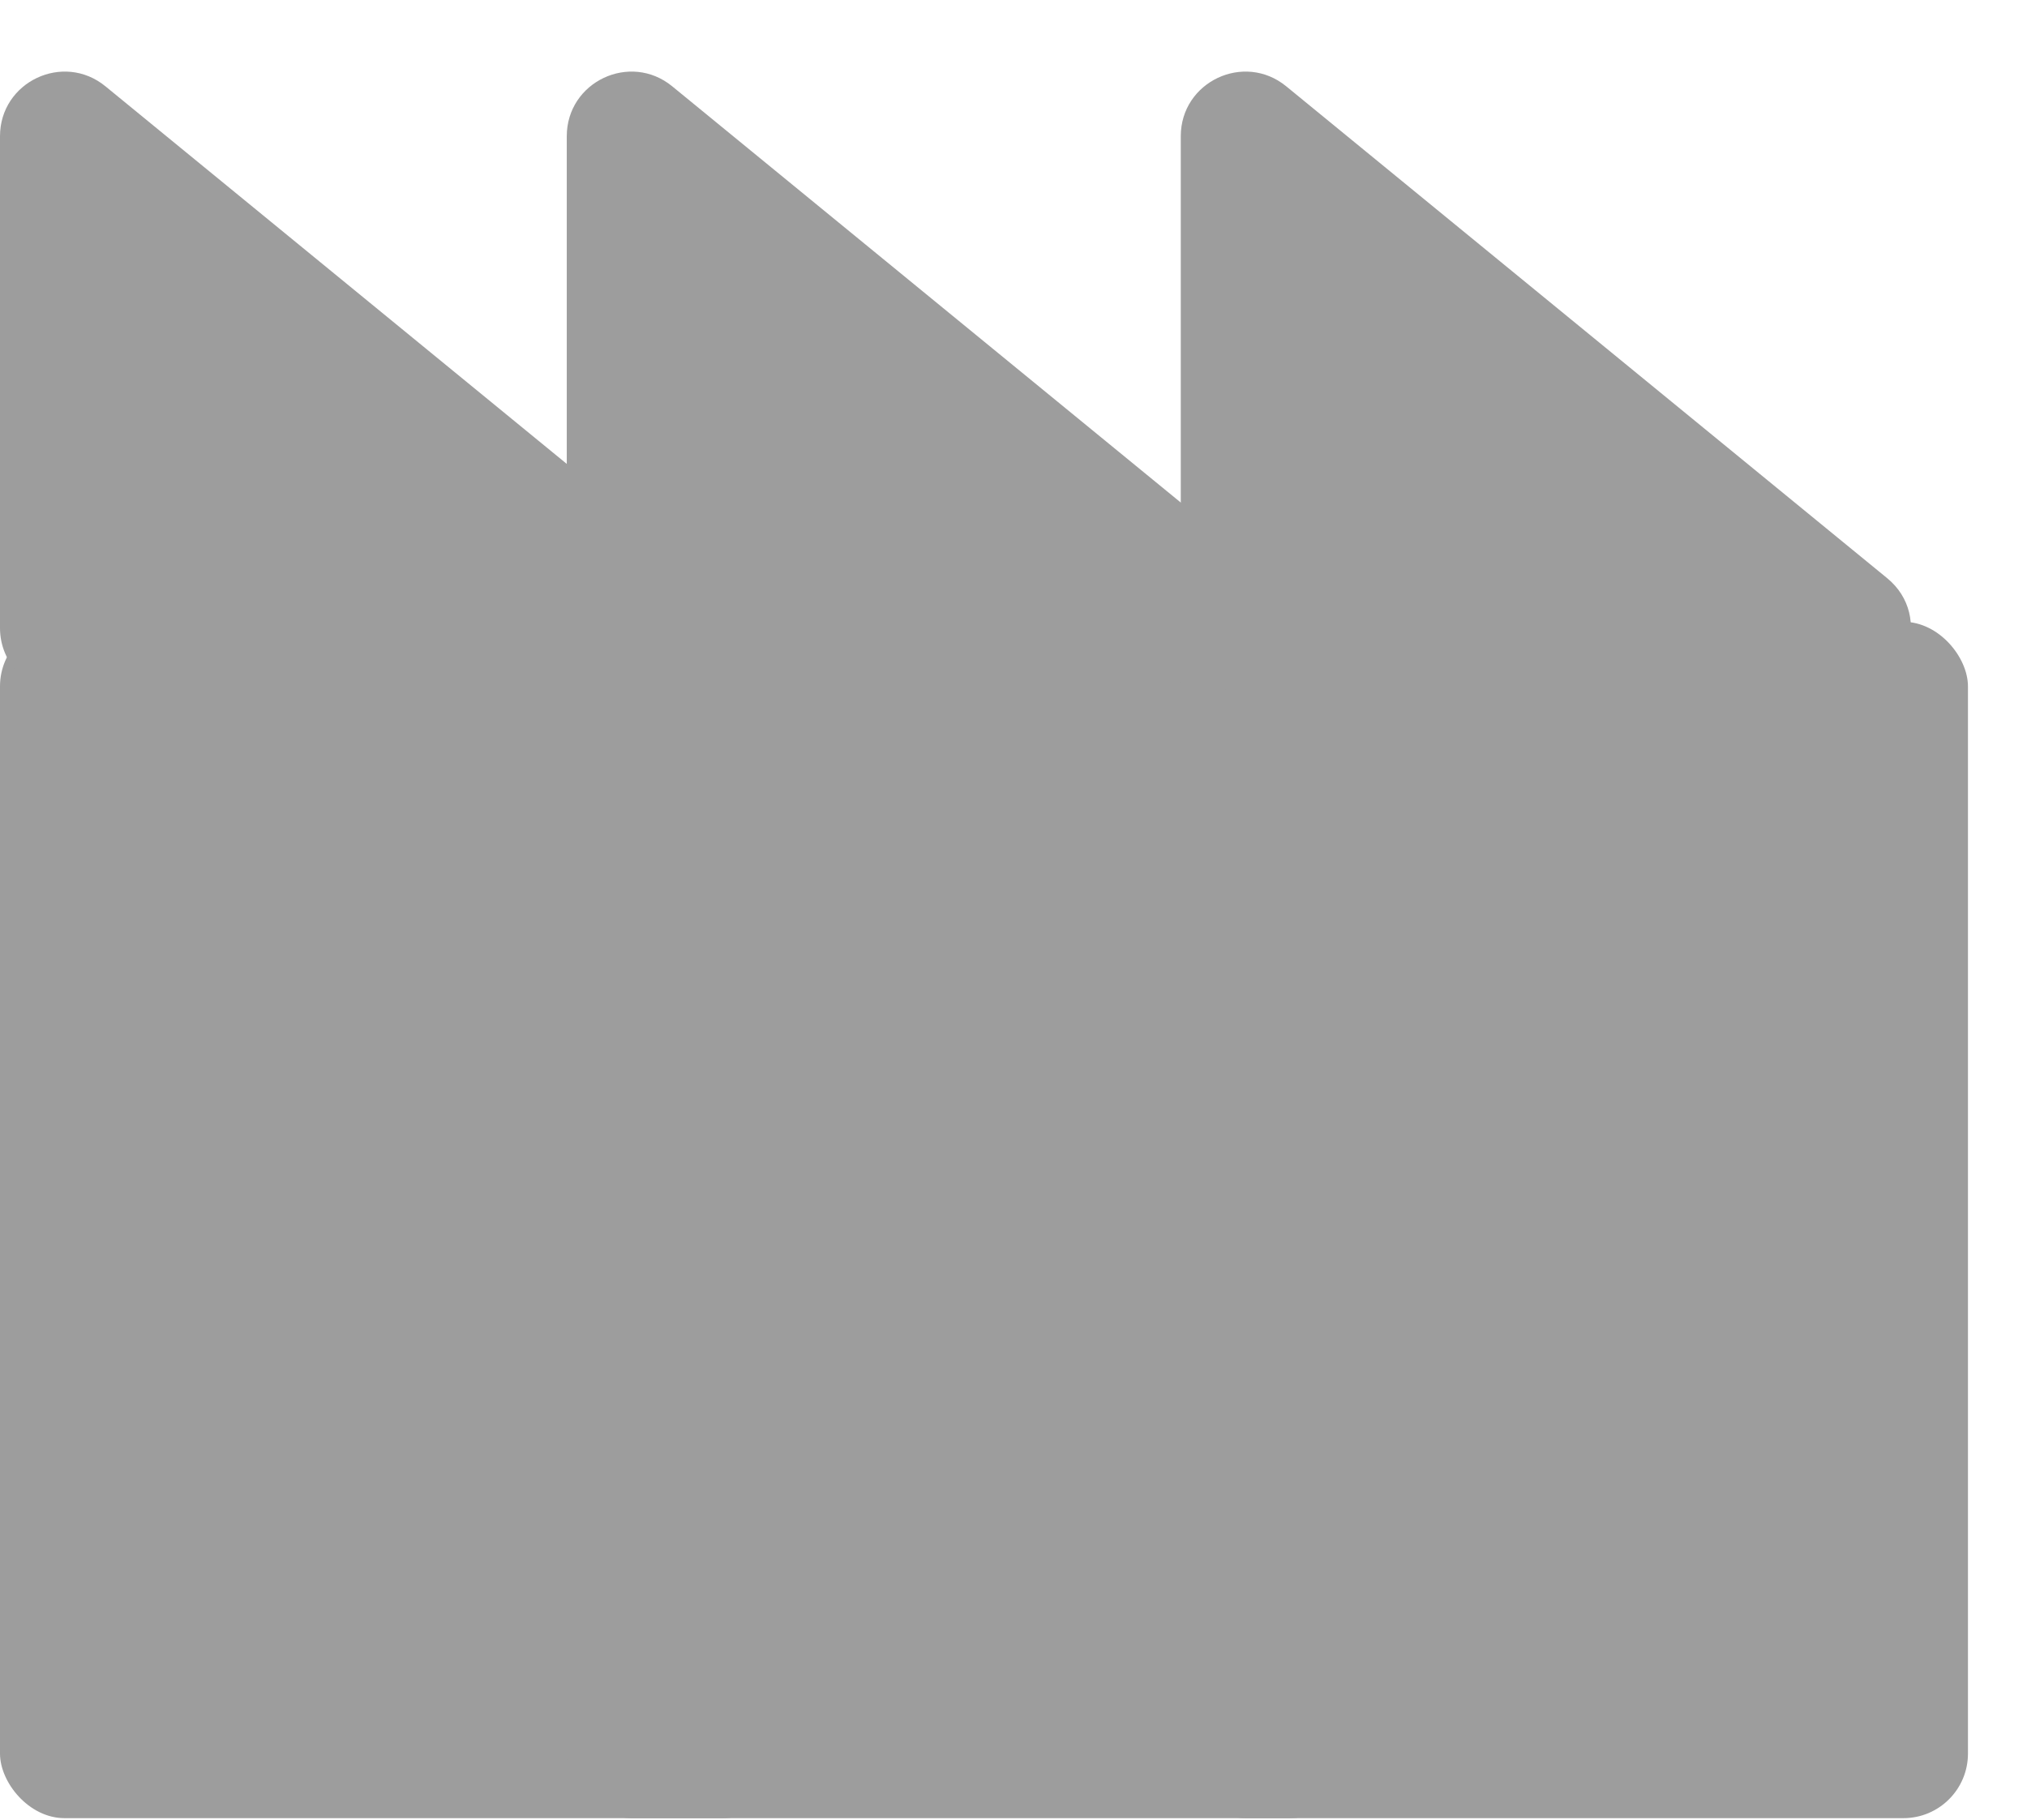
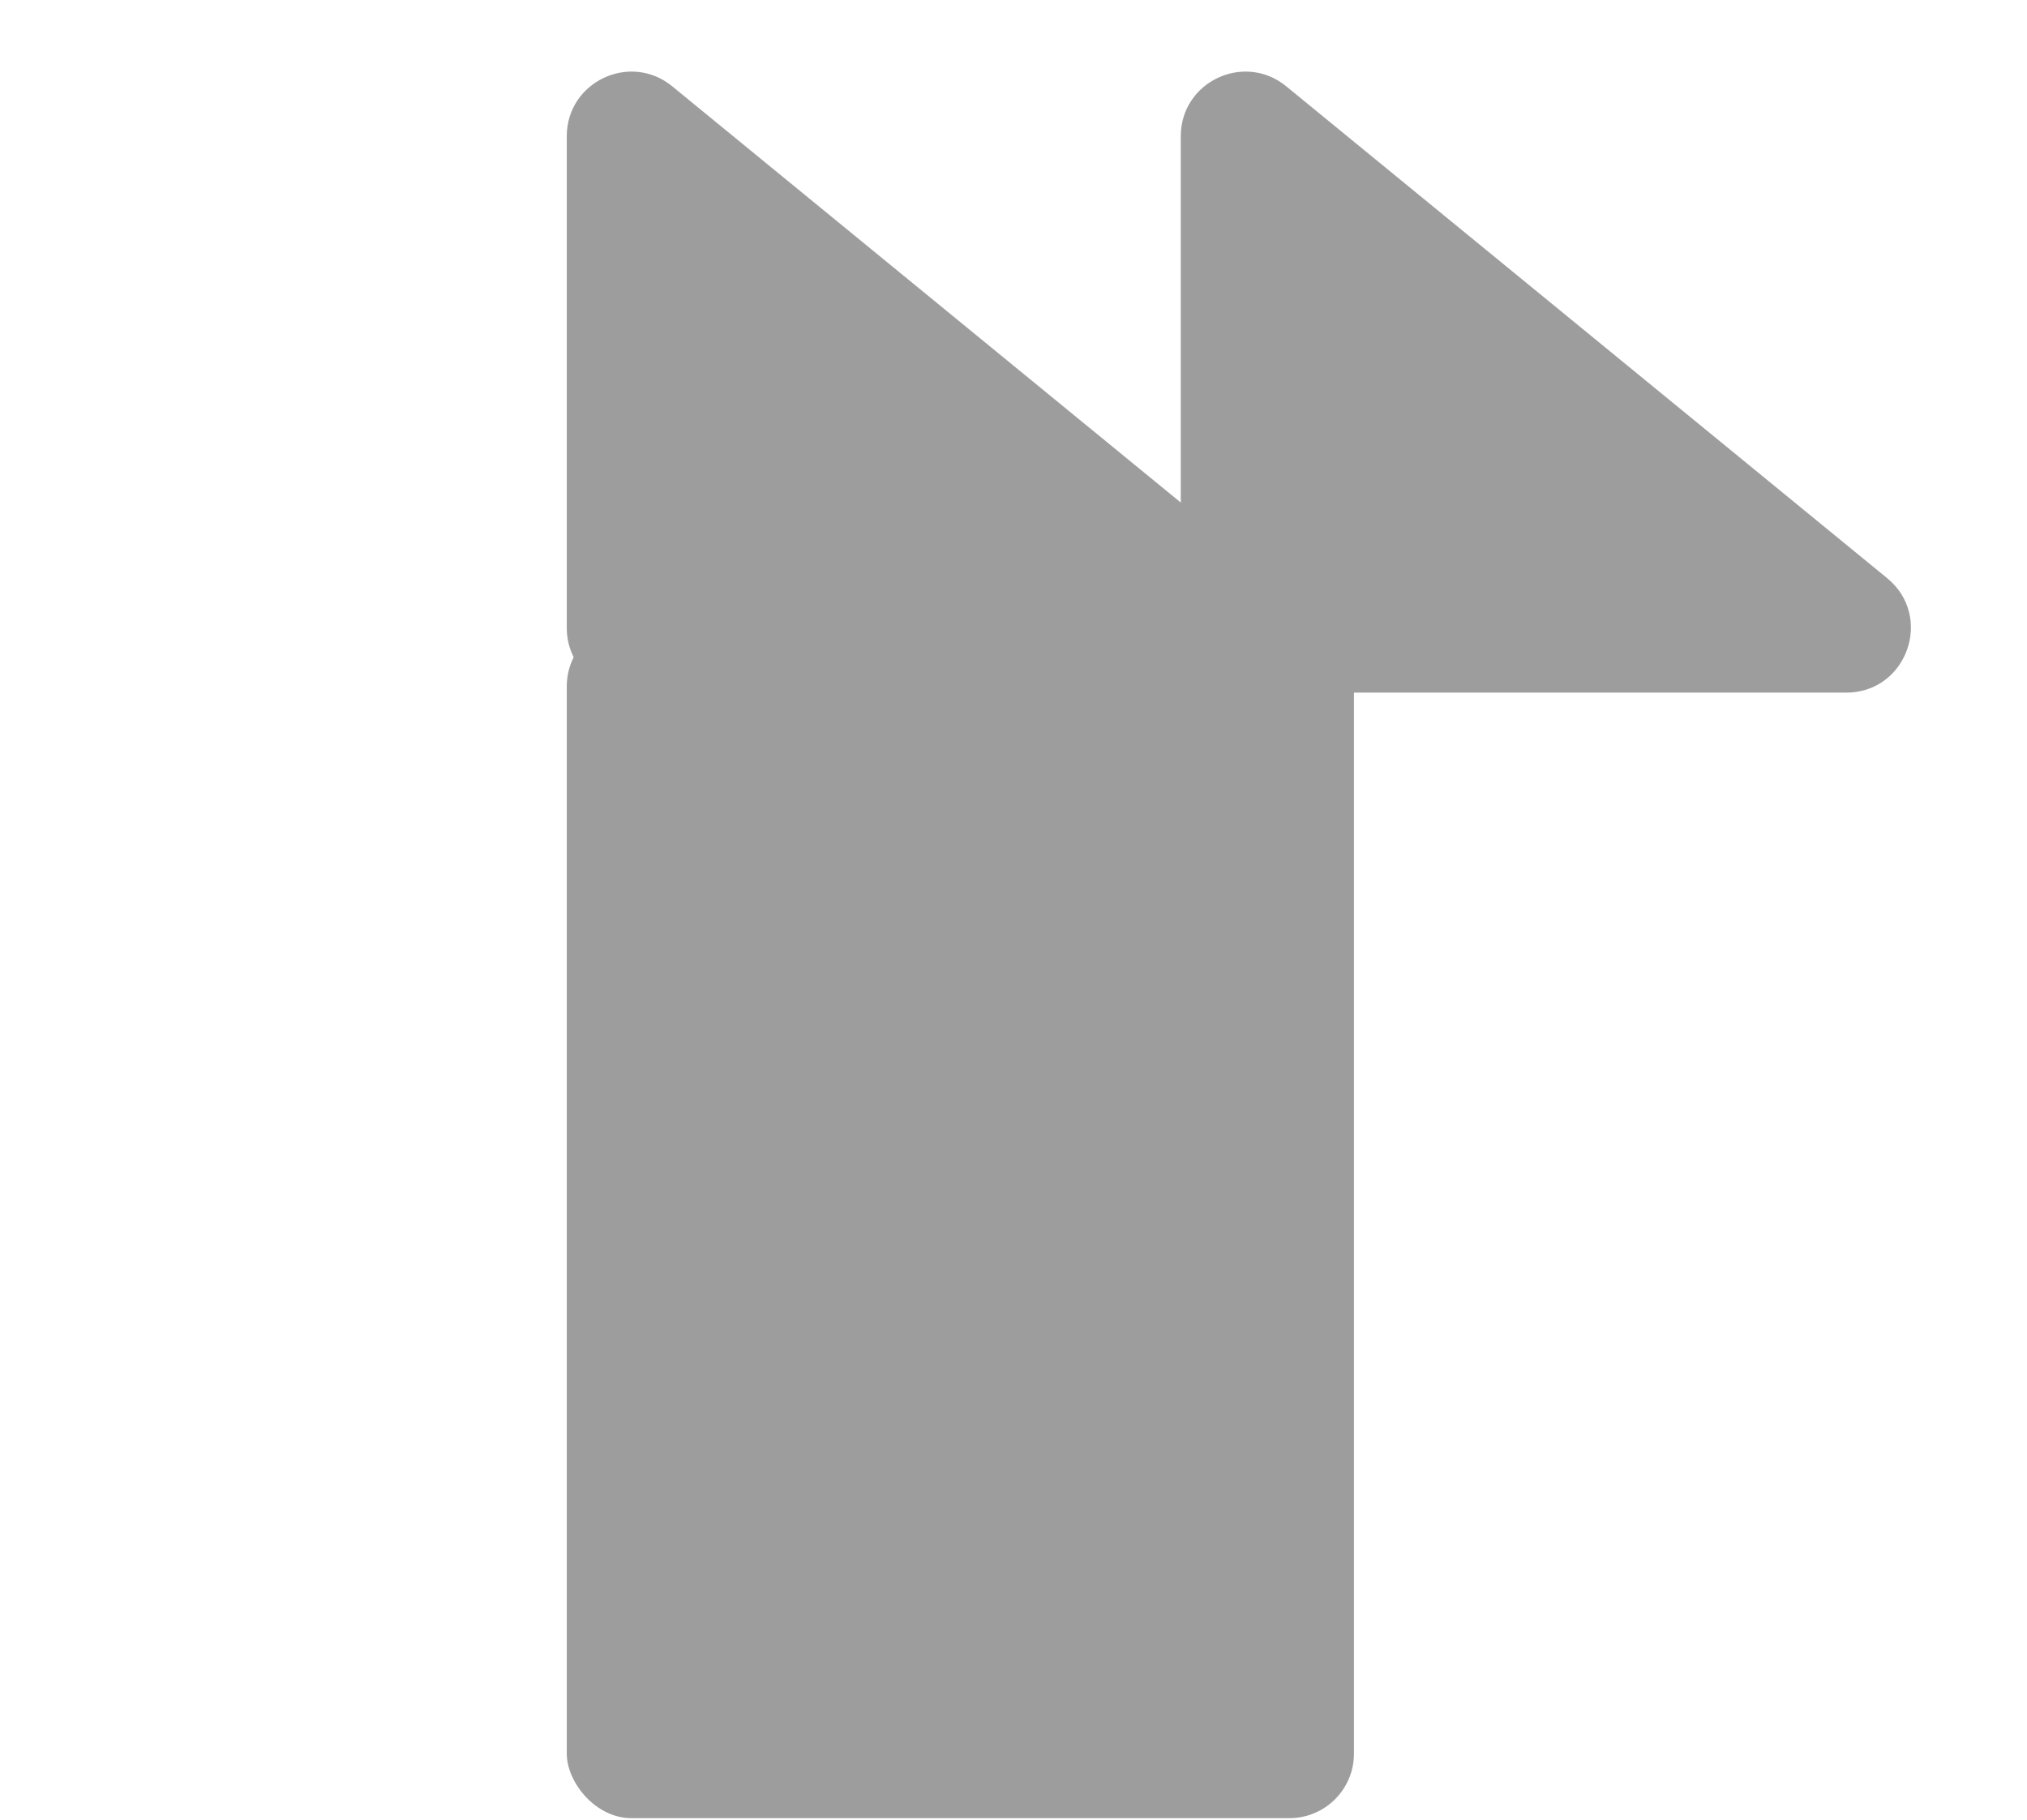
<svg xmlns="http://www.w3.org/2000/svg" width="157" height="141" viewBox="0 0 157 141" fill="none">
-   <rect y="48.167" width="60.971" height="92.676" rx="5" fill="#9D9D9D" />
-   <path d="M0 10.555C0 6.336 4.903 4.013 8.167 6.686L54.709 44.785C58.345 47.761 56.24 53.654 51.542 53.654H5C2.239 53.654 0 51.416 0 48.654V10.555Z" fill="#9D9D9D" />
  <rect x="43.899" y="48.167" width="60.971" height="92.676" rx="5" fill="#9D9D9D" />
  <path d="M43.899 10.555C43.899 6.336 48.802 4.013 52.066 6.686L98.609 44.785C102.244 47.761 100.14 53.654 95.441 53.654H48.899C46.138 53.654 43.899 51.416 43.899 48.654V10.555Z" fill="#9D9D9D" />
-   <rect x="91.456" y="48.167" width="60.971" height="92.676" rx="5" fill="#9D9D9D" />
  <path d="M91.456 10.555C91.456 6.336 96.359 4.013 99.624 6.686L146.166 44.785C149.801 47.761 147.697 53.654 142.999 53.654H96.456C93.695 53.654 91.456 51.416 91.456 48.654V10.555Z" fill="#9D9D9D" />
</svg>